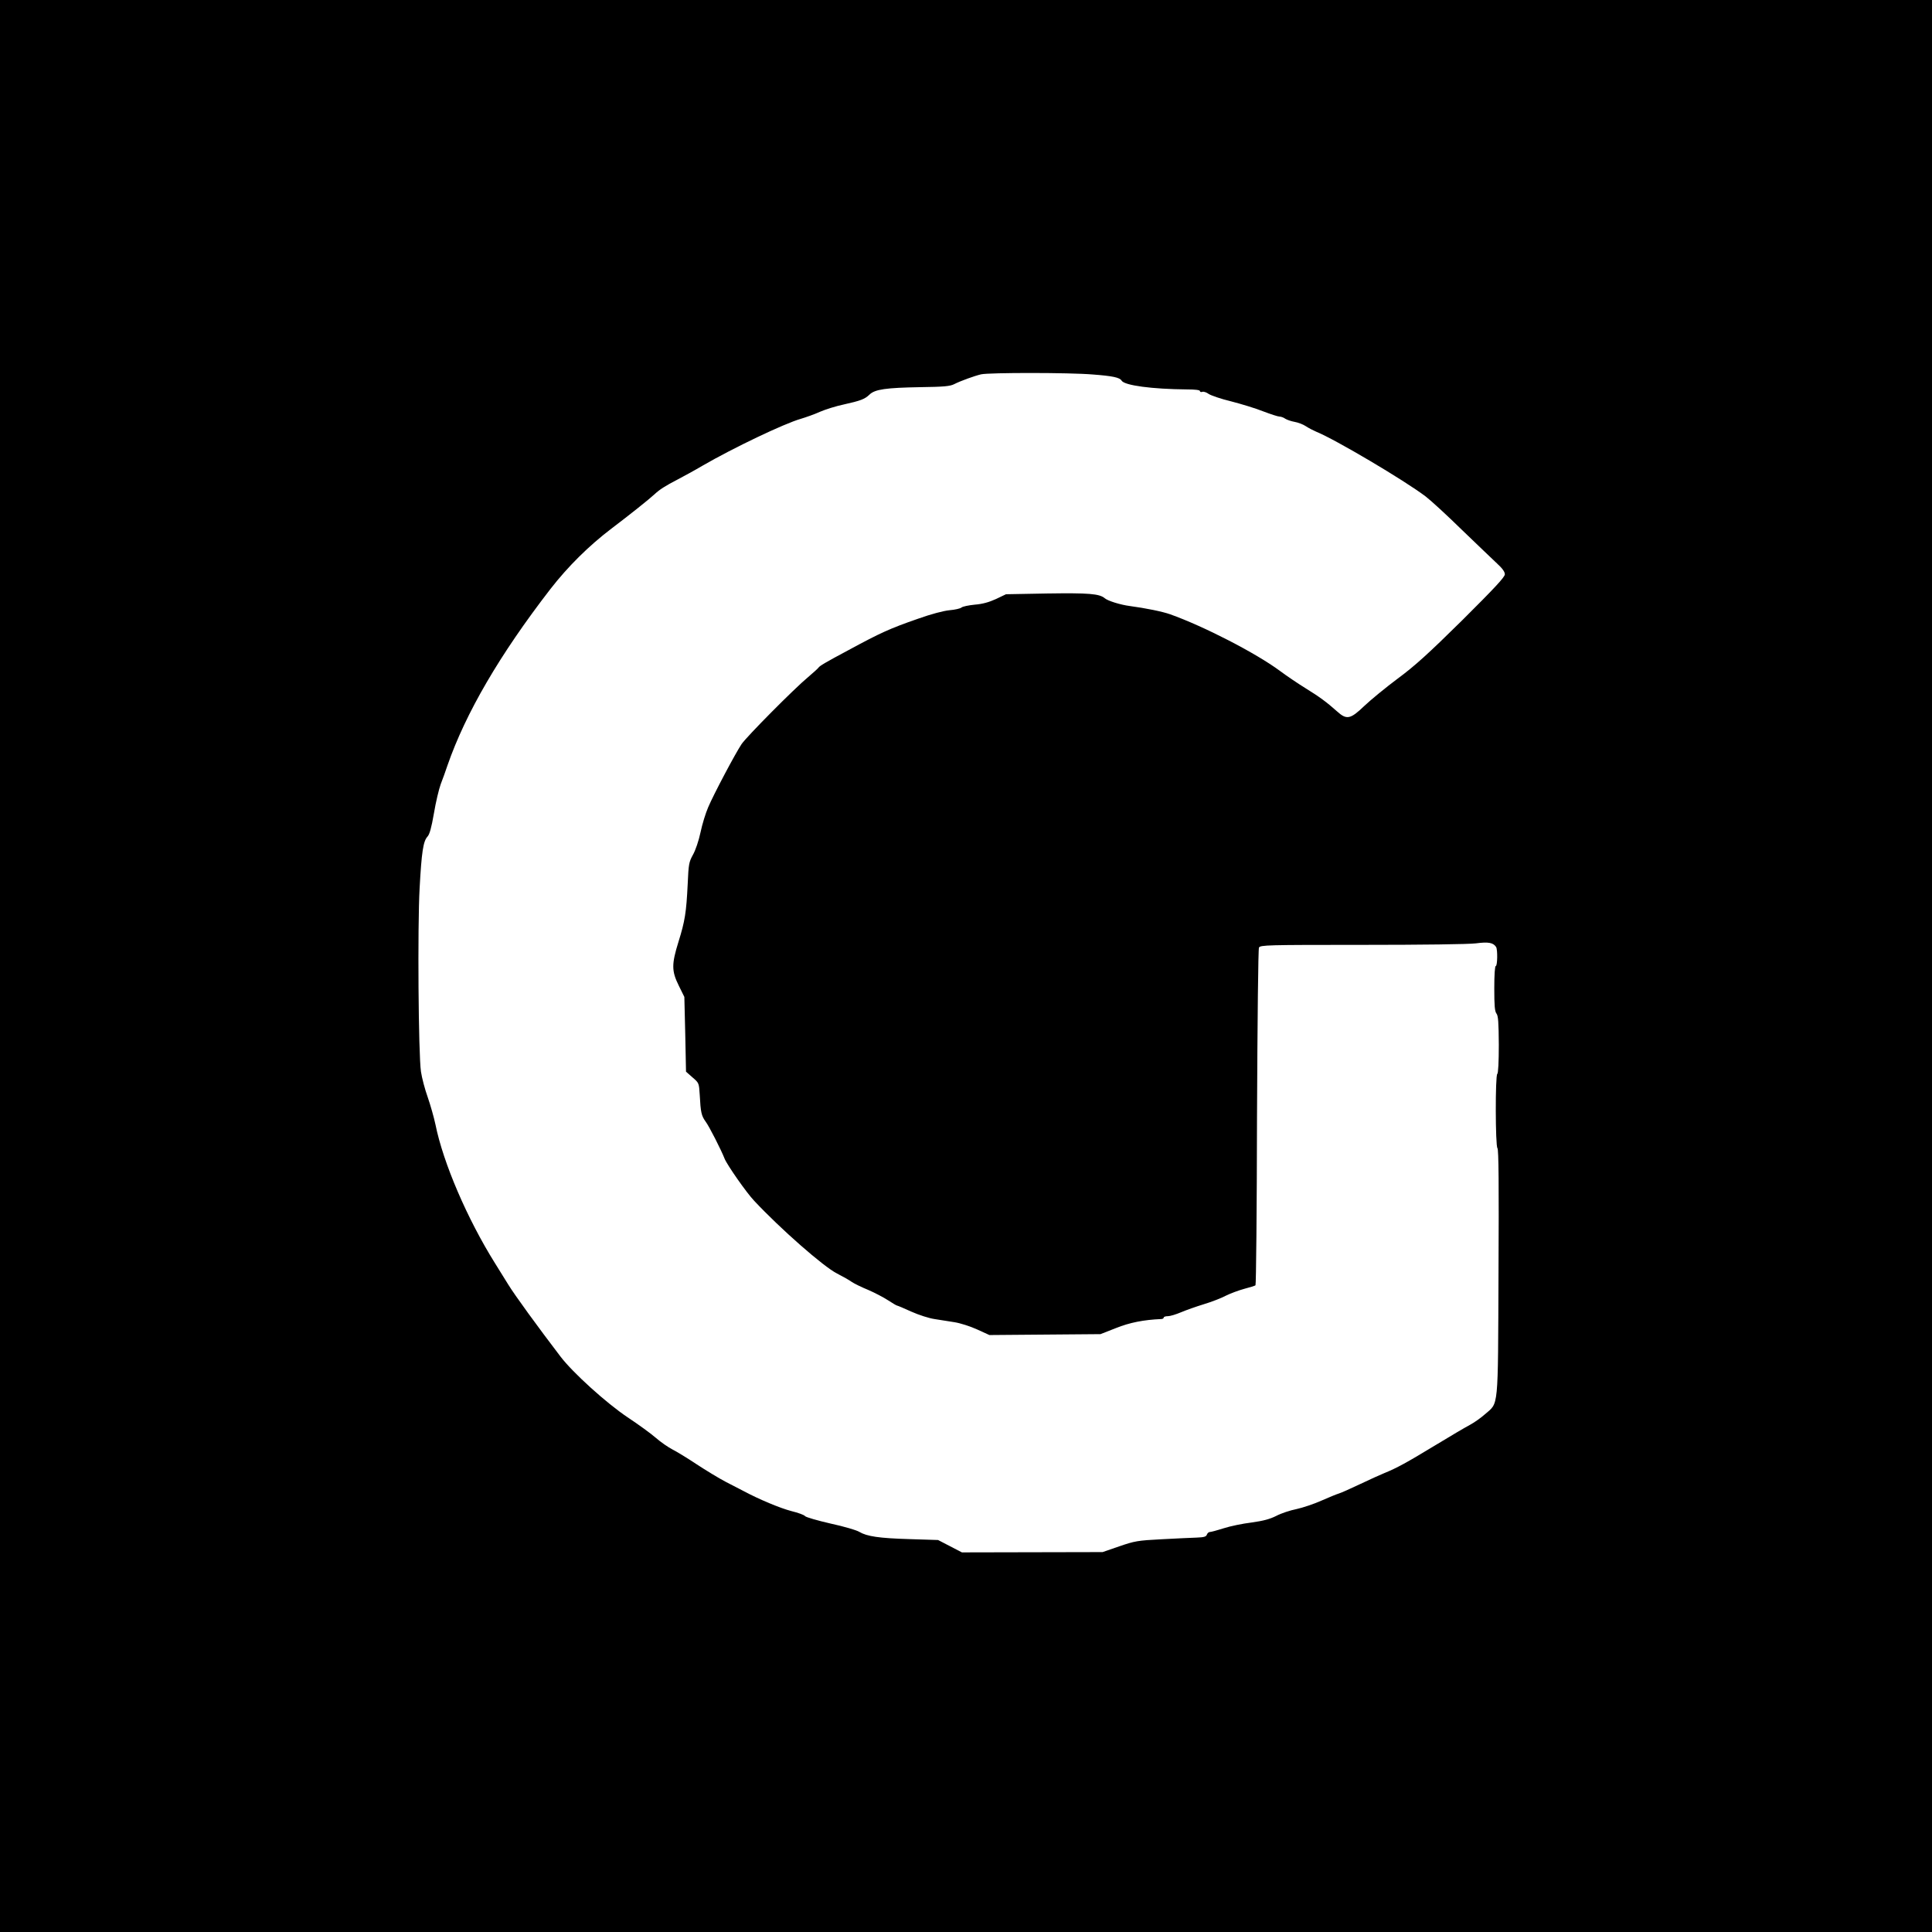
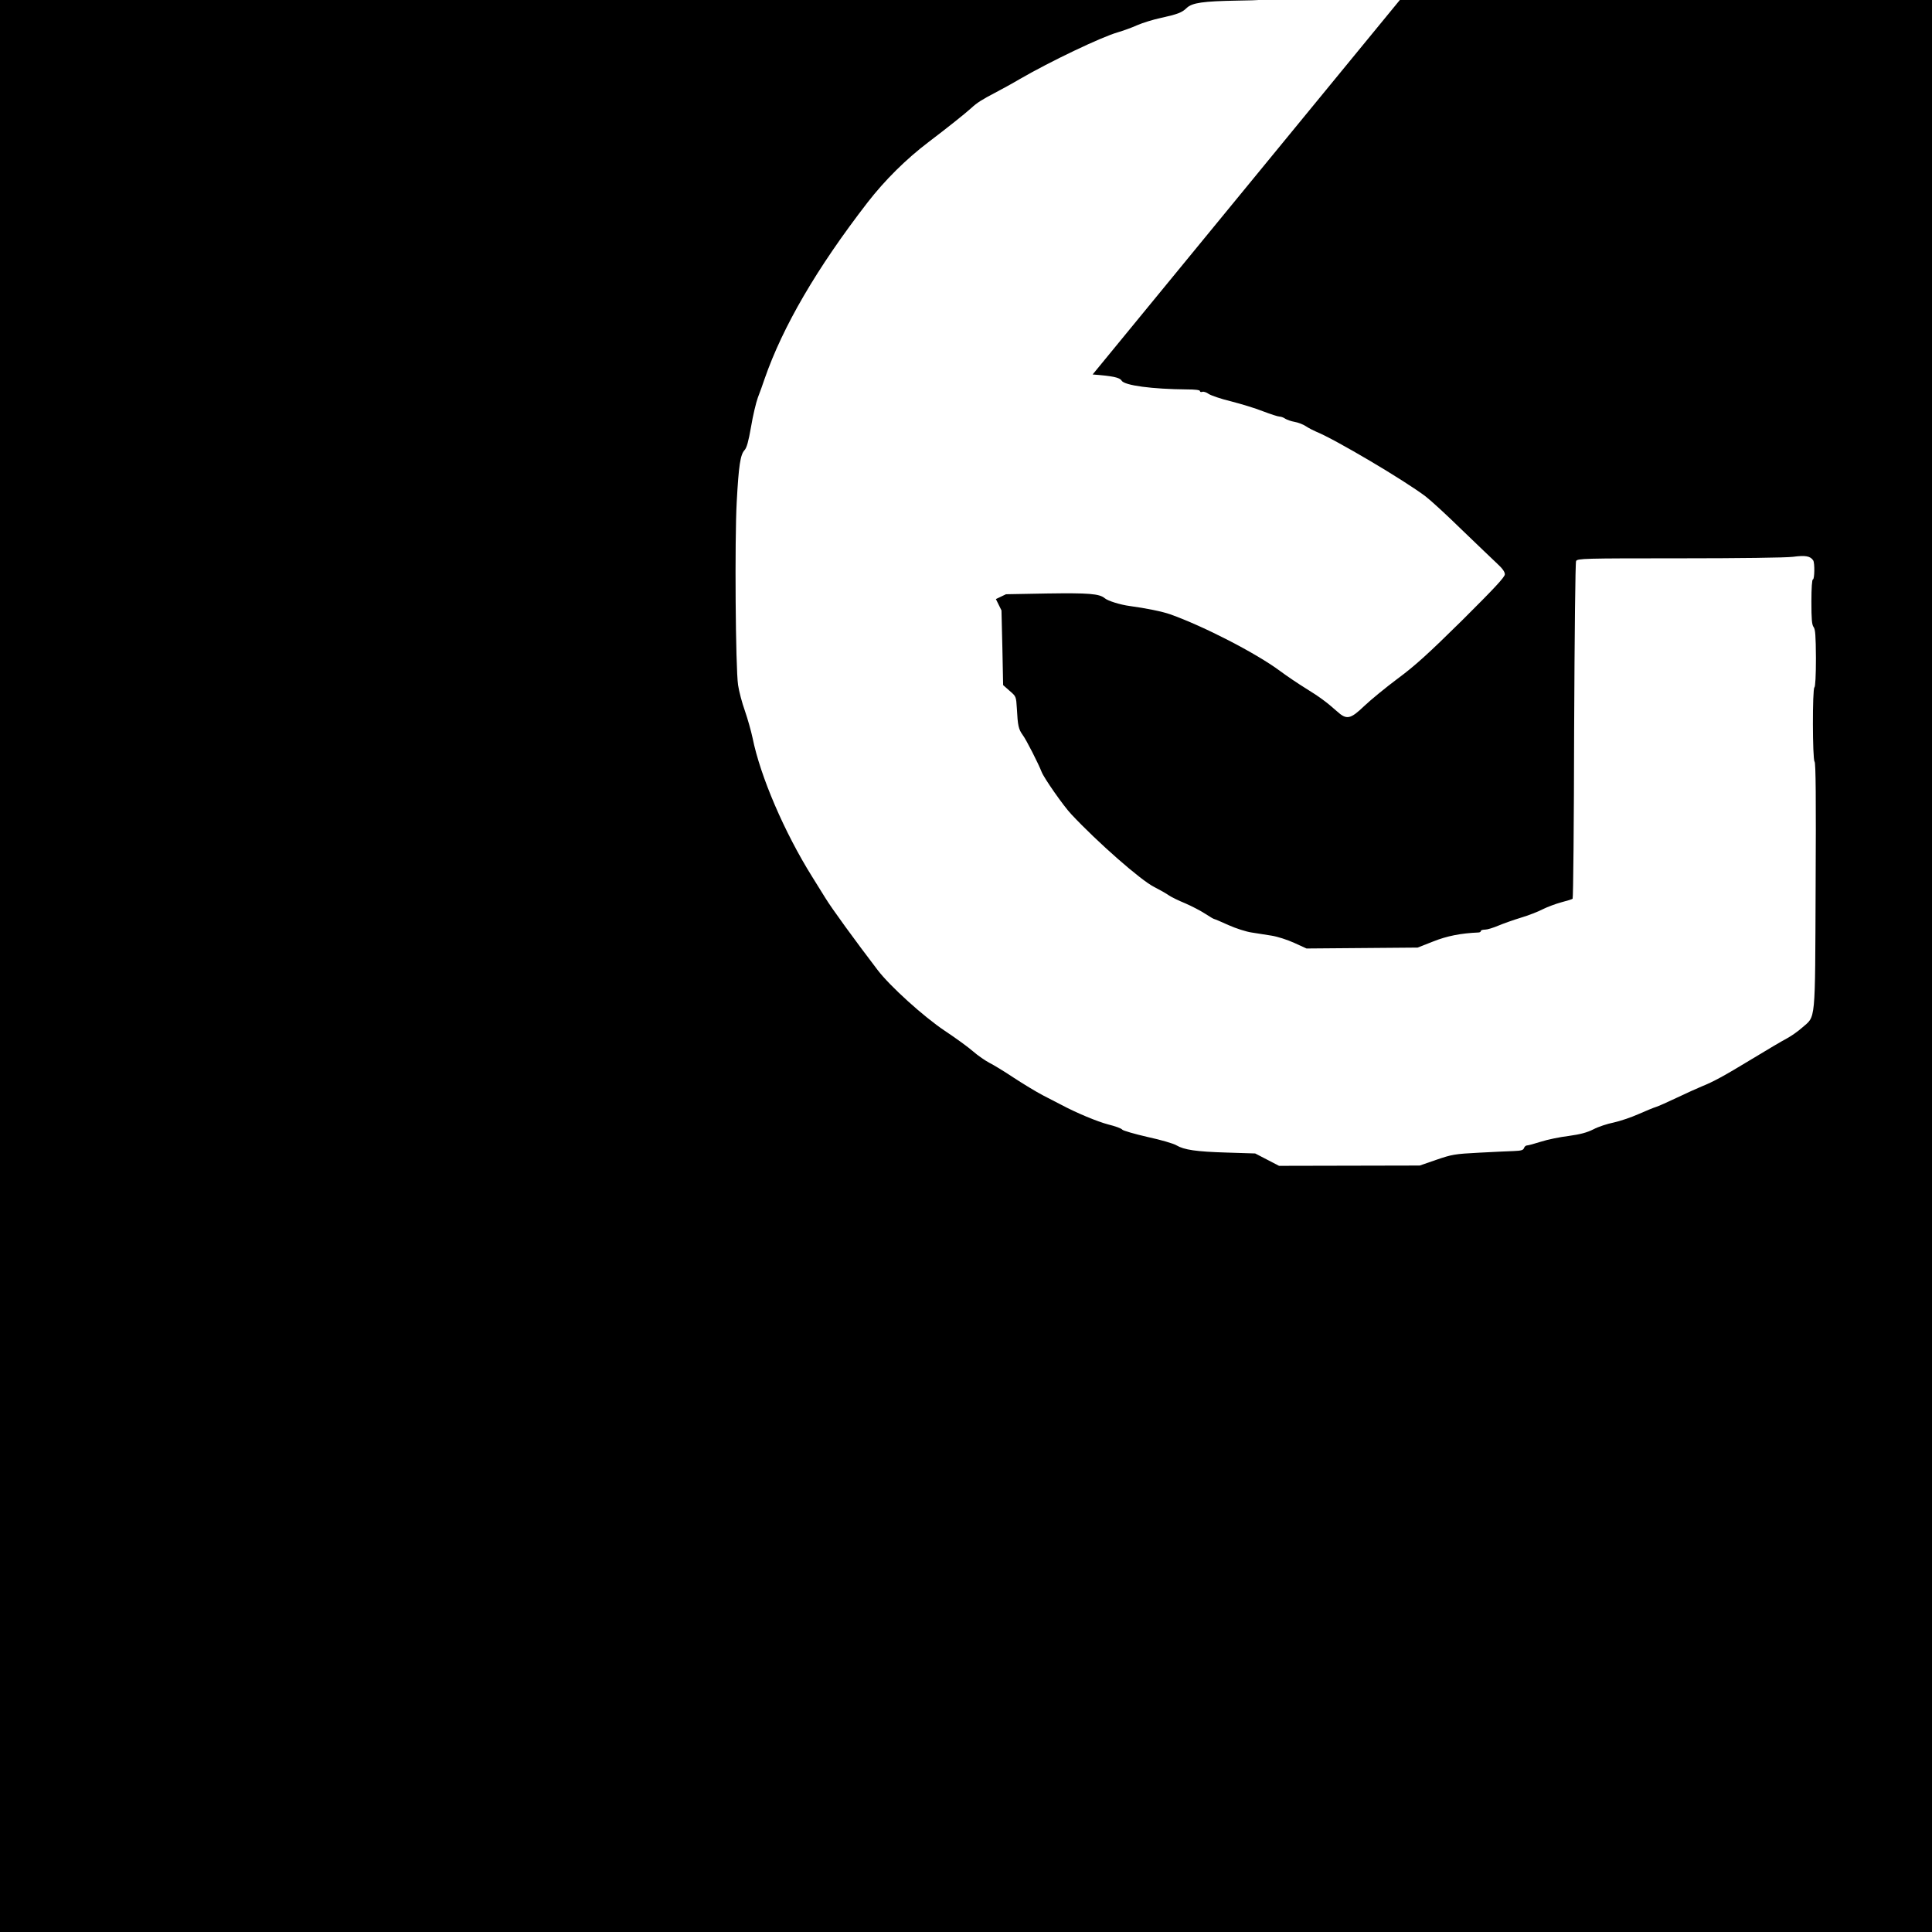
<svg xmlns="http://www.w3.org/2000/svg" version="1.0" width="1280pt" height="1280pt" viewBox="0 0 1280 1280" preserveAspectRatio="xMidYMid meet">
  <g transform="translate(0,1280) scale(0.1,-0.1)" fill="#000000" stroke="none">
-     <path d="M0 6400 l0 -6400 6400 0 6400 0 0 6400 0 6400 -6400 0 -6400 0 0 -6400z m7239 3919 c133 -10 180 -20 192 -41 20 -32 203 -56 432 -58 57 0 87 -4 87 -11 0 -6 7 -8 16 -5 8 3 27 -3 42 -14 15 -10 81 -33 148 -49 66 -17 162 -46 212 -66 50 -19 99 -35 109 -35 10 0 27 -6 38 -14 11 -7 39 -17 62 -21 24 -4 57 -17 75 -29 18 -12 49 -28 68 -36 126 -51 584 -322 725 -429 33 -25 141 -124 240 -221 100 -96 204 -196 233 -223 35 -32 52 -55 52 -72 0 -18 -67 -90 -282 -304 -224 -221 -313 -302 -428 -387 -79 -59 -179 -141 -221 -181 -93 -89 -117 -94 -182 -35 -66 59 -116 96 -207 152 -47 29 -123 80 -170 115 -159 118 -505 296 -727 375 -50 18 -163 41 -268 55 -62 8 -145 34 -165 51 -36 31 -108 36 -383 32 l-272 -5 -67 -32 c-46 -21 -89 -33 -140 -37 -40 -4 -80 -12 -88 -19 -8 -7 -44 -15 -80 -18 -40 -4 -120 -25 -207 -56 -187 -65 -247 -92 -463 -209 -152 -81 -190 -104 -197 -115 -5 -7 -35 -34 -68 -62 -93 -77 -408 -395 -442 -445 -42 -63 -185 -333 -221 -418 -17 -39 -40 -114 -51 -167 -12 -56 -33 -118 -50 -148 -27 -49 -29 -62 -35 -197 -9 -184 -18 -243 -61 -380 -46 -148 -46 -193 2 -290 l37 -75 6 -248 5 -247 43 -38 c43 -37 43 -37 48 -117 6 -115 11 -137 39 -176 23 -30 104 -190 125 -244 15 -40 147 -229 197 -281 173 -185 460 -437 548 -481 39 -20 83 -45 98 -56 16 -11 65 -35 109 -53 44 -19 103 -50 132 -69 29 -19 56 -35 60 -35 3 0 46 -18 94 -40 49 -22 118 -44 153 -49 35 -6 95 -15 133 -21 38 -6 104 -27 150 -48 l81 -37 368 3 368 3 102 40 c92 37 185 55 300 60 9 0 17 4 17 10 0 5 12 9 28 9 15 0 54 12 87 26 33 14 101 38 150 53 50 15 115 40 145 56 30 15 86 36 123 46 38 10 72 20 75 24 4 4 9 505 10 1113 3 662 8 1114 13 1124 9 17 52 18 682 18 402 0 706 4 755 10 83 11 115 5 134 -24 11 -17 9 -126 -2 -126 -6 0 -10 -56 -10 -148 0 -115 3 -153 15 -168 11 -15 14 -57 15 -206 0 -114 -4 -189 -10 -193 -14 -9 -13 -478 1 -492 8 -8 10 -244 7 -824 -4 -925 2 -858 -90 -939 -28 -25 -73 -56 -99 -70 -27 -14 -131 -75 -231 -136 -191 -116 -256 -151 -335 -183 -27 -11 -100 -44 -163 -74 -63 -30 -126 -58 -140 -62 -14 -4 -65 -25 -115 -47 -49 -22 -124 -47 -165 -56 -41 -8 -102 -28 -134 -45 -44 -22 -86 -33 -164 -44 -58 -7 -141 -24 -184 -38 -44 -14 -85 -25 -93 -25 -7 0 -16 -8 -19 -17 -5 -14 -18 -18 -68 -20 -35 -1 -139 -6 -233 -11 -158 -8 -178 -12 -280 -47 l-110 -38 -466 -1 -466 -1 -79 41 -79 41 -190 6 c-202 6 -281 18 -332 48 -17 11 -102 36 -190 55 -87 20 -163 42 -169 49 -5 8 -47 23 -92 34 -73 19 -212 77 -313 131 -20 10 -74 38 -120 62 -46 24 -133 77 -194 117 -60 40 -132 84 -160 98 -27 14 -77 48 -110 77 -32 28 -116 89 -187 136 -139 93 -362 294 -445 403 -148 194 -304 408 -346 477 -19 30 -58 93 -87 140 -184 294 -344 666 -395 920 -10 47 -33 128 -51 180 -19 53 -39 129 -45 170 -17 112 -23 965 -9 1214 13 241 24 313 52 343 14 15 26 57 43 155 12 73 33 160 45 193 13 33 33 89 45 125 120 345 345 732 682 1168 115 148 254 286 404 400 119 90 247 192 285 227 34 32 72 56 153 98 42 22 117 63 166 92 202 117 541 279 650 310 33 10 91 30 128 47 37 16 108 38 156 48 112 25 140 35 172 66 36 35 110 45 336 49 156 2 198 6 225 20 41 21 132 54 178 65 53 12 587 12 739 -1z" />
+     <path d="M0 6400 l0 -6400 6400 0 6400 0 0 6400 0 6400 -6400 0 -6400 0 0 -6400z m7239 3919 c133 -10 180 -20 192 -41 20 -32 203 -56 432 -58 57 0 87 -4 87 -11 0 -6 7 -8 16 -5 8 3 27 -3 42 -14 15 -10 81 -33 148 -49 66 -17 162 -46 212 -66 50 -19 99 -35 109 -35 10 0 27 -6 38 -14 11 -7 39 -17 62 -21 24 -4 57 -17 75 -29 18 -12 49 -28 68 -36 126 -51 584 -322 725 -429 33 -25 141 -124 240 -221 100 -96 204 -196 233 -223 35 -32 52 -55 52 -72 0 -18 -67 -90 -282 -304 -224 -221 -313 -302 -428 -387 -79 -59 -179 -141 -221 -181 -93 -89 -117 -94 -182 -35 -66 59 -116 96 -207 152 -47 29 -123 80 -170 115 -159 118 -505 296 -727 375 -50 18 -163 41 -268 55 -62 8 -145 34 -165 51 -36 31 -108 36 -383 32 l-272 -5 -67 -32 l37 -75 6 -248 5 -247 43 -38 c43 -37 43 -37 48 -117 6 -115 11 -137 39 -176 23 -30 104 -190 125 -244 15 -40 147 -229 197 -281 173 -185 460 -437 548 -481 39 -20 83 -45 98 -56 16 -11 65 -35 109 -53 44 -19 103 -50 132 -69 29 -19 56 -35 60 -35 3 0 46 -18 94 -40 49 -22 118 -44 153 -49 35 -6 95 -15 133 -21 38 -6 104 -27 150 -48 l81 -37 368 3 368 3 102 40 c92 37 185 55 300 60 9 0 17 4 17 10 0 5 12 9 28 9 15 0 54 12 87 26 33 14 101 38 150 53 50 15 115 40 145 56 30 15 86 36 123 46 38 10 72 20 75 24 4 4 9 505 10 1113 3 662 8 1114 13 1124 9 17 52 18 682 18 402 0 706 4 755 10 83 11 115 5 134 -24 11 -17 9 -126 -2 -126 -6 0 -10 -56 -10 -148 0 -115 3 -153 15 -168 11 -15 14 -57 15 -206 0 -114 -4 -189 -10 -193 -14 -9 -13 -478 1 -492 8 -8 10 -244 7 -824 -4 -925 2 -858 -90 -939 -28 -25 -73 -56 -99 -70 -27 -14 -131 -75 -231 -136 -191 -116 -256 -151 -335 -183 -27 -11 -100 -44 -163 -74 -63 -30 -126 -58 -140 -62 -14 -4 -65 -25 -115 -47 -49 -22 -124 -47 -165 -56 -41 -8 -102 -28 -134 -45 -44 -22 -86 -33 -164 -44 -58 -7 -141 -24 -184 -38 -44 -14 -85 -25 -93 -25 -7 0 -16 -8 -19 -17 -5 -14 -18 -18 -68 -20 -35 -1 -139 -6 -233 -11 -158 -8 -178 -12 -280 -47 l-110 -38 -466 -1 -466 -1 -79 41 -79 41 -190 6 c-202 6 -281 18 -332 48 -17 11 -102 36 -190 55 -87 20 -163 42 -169 49 -5 8 -47 23 -92 34 -73 19 -212 77 -313 131 -20 10 -74 38 -120 62 -46 24 -133 77 -194 117 -60 40 -132 84 -160 98 -27 14 -77 48 -110 77 -32 28 -116 89 -187 136 -139 93 -362 294 -445 403 -148 194 -304 408 -346 477 -19 30 -58 93 -87 140 -184 294 -344 666 -395 920 -10 47 -33 128 -51 180 -19 53 -39 129 -45 170 -17 112 -23 965 -9 1214 13 241 24 313 52 343 14 15 26 57 43 155 12 73 33 160 45 193 13 33 33 89 45 125 120 345 345 732 682 1168 115 148 254 286 404 400 119 90 247 192 285 227 34 32 72 56 153 98 42 22 117 63 166 92 202 117 541 279 650 310 33 10 91 30 128 47 37 16 108 38 156 48 112 25 140 35 172 66 36 35 110 45 336 49 156 2 198 6 225 20 41 21 132 54 178 65 53 12 587 12 739 -1z" />
  </g>
</svg>